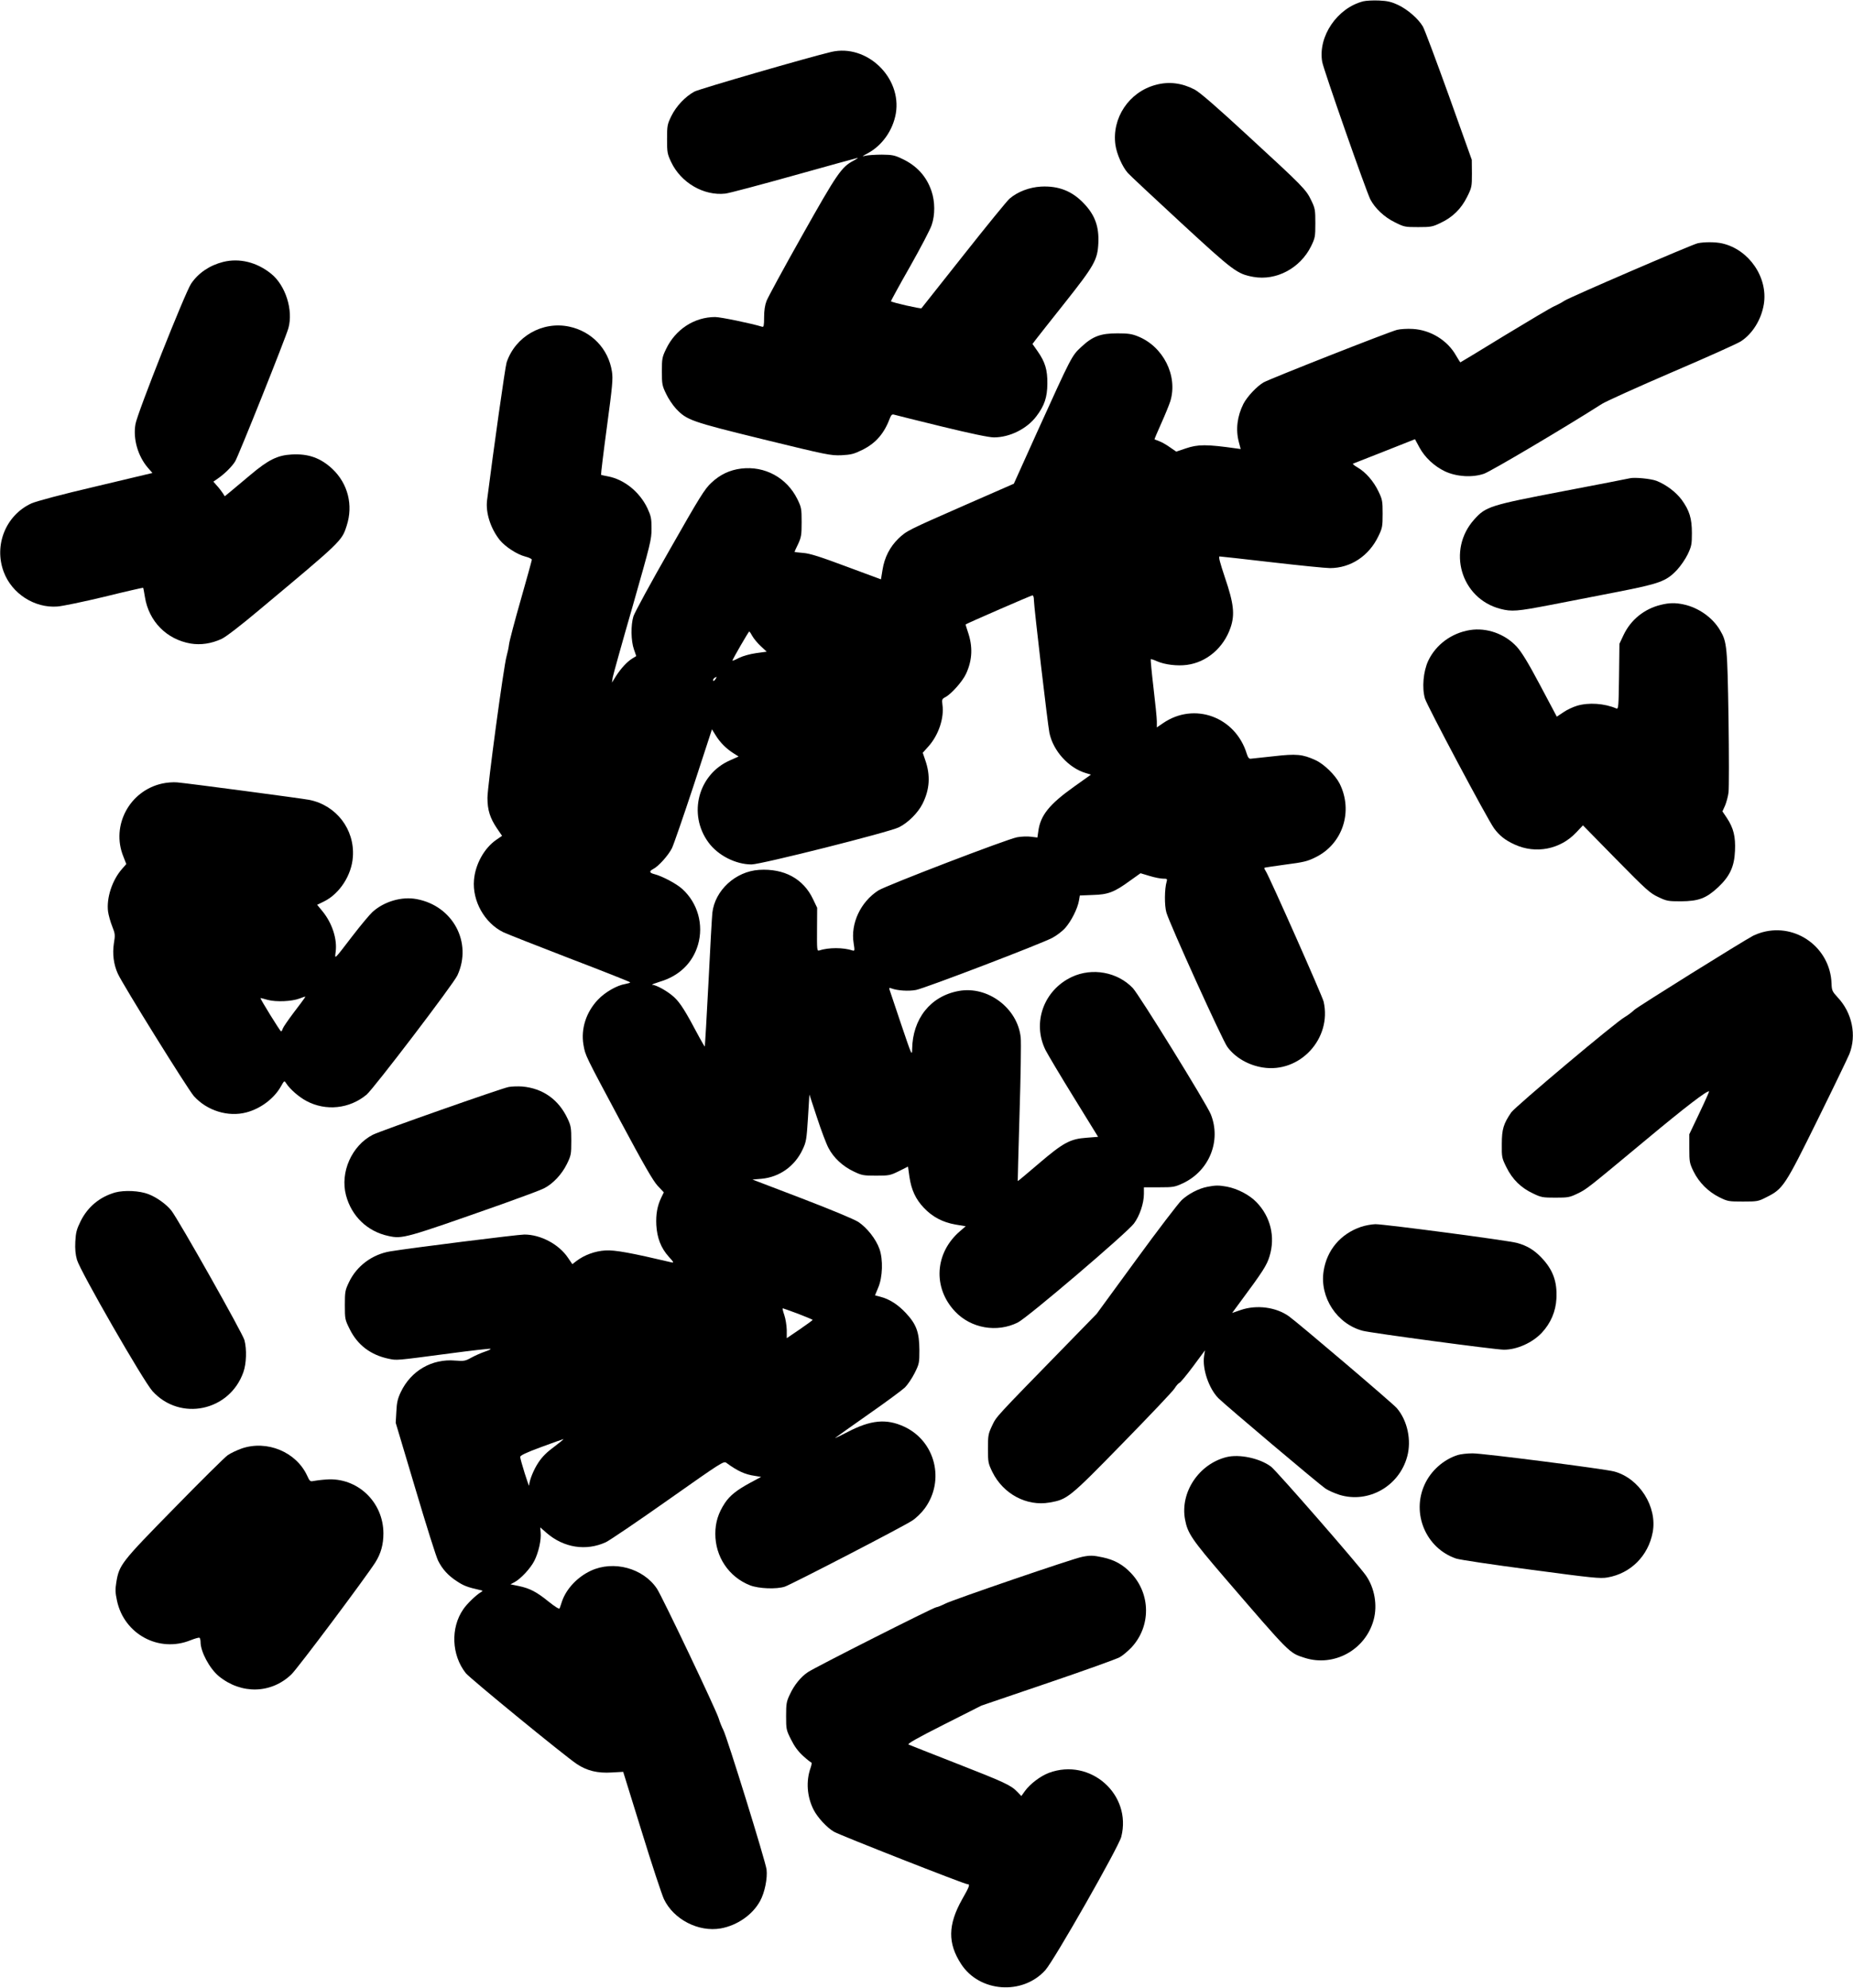
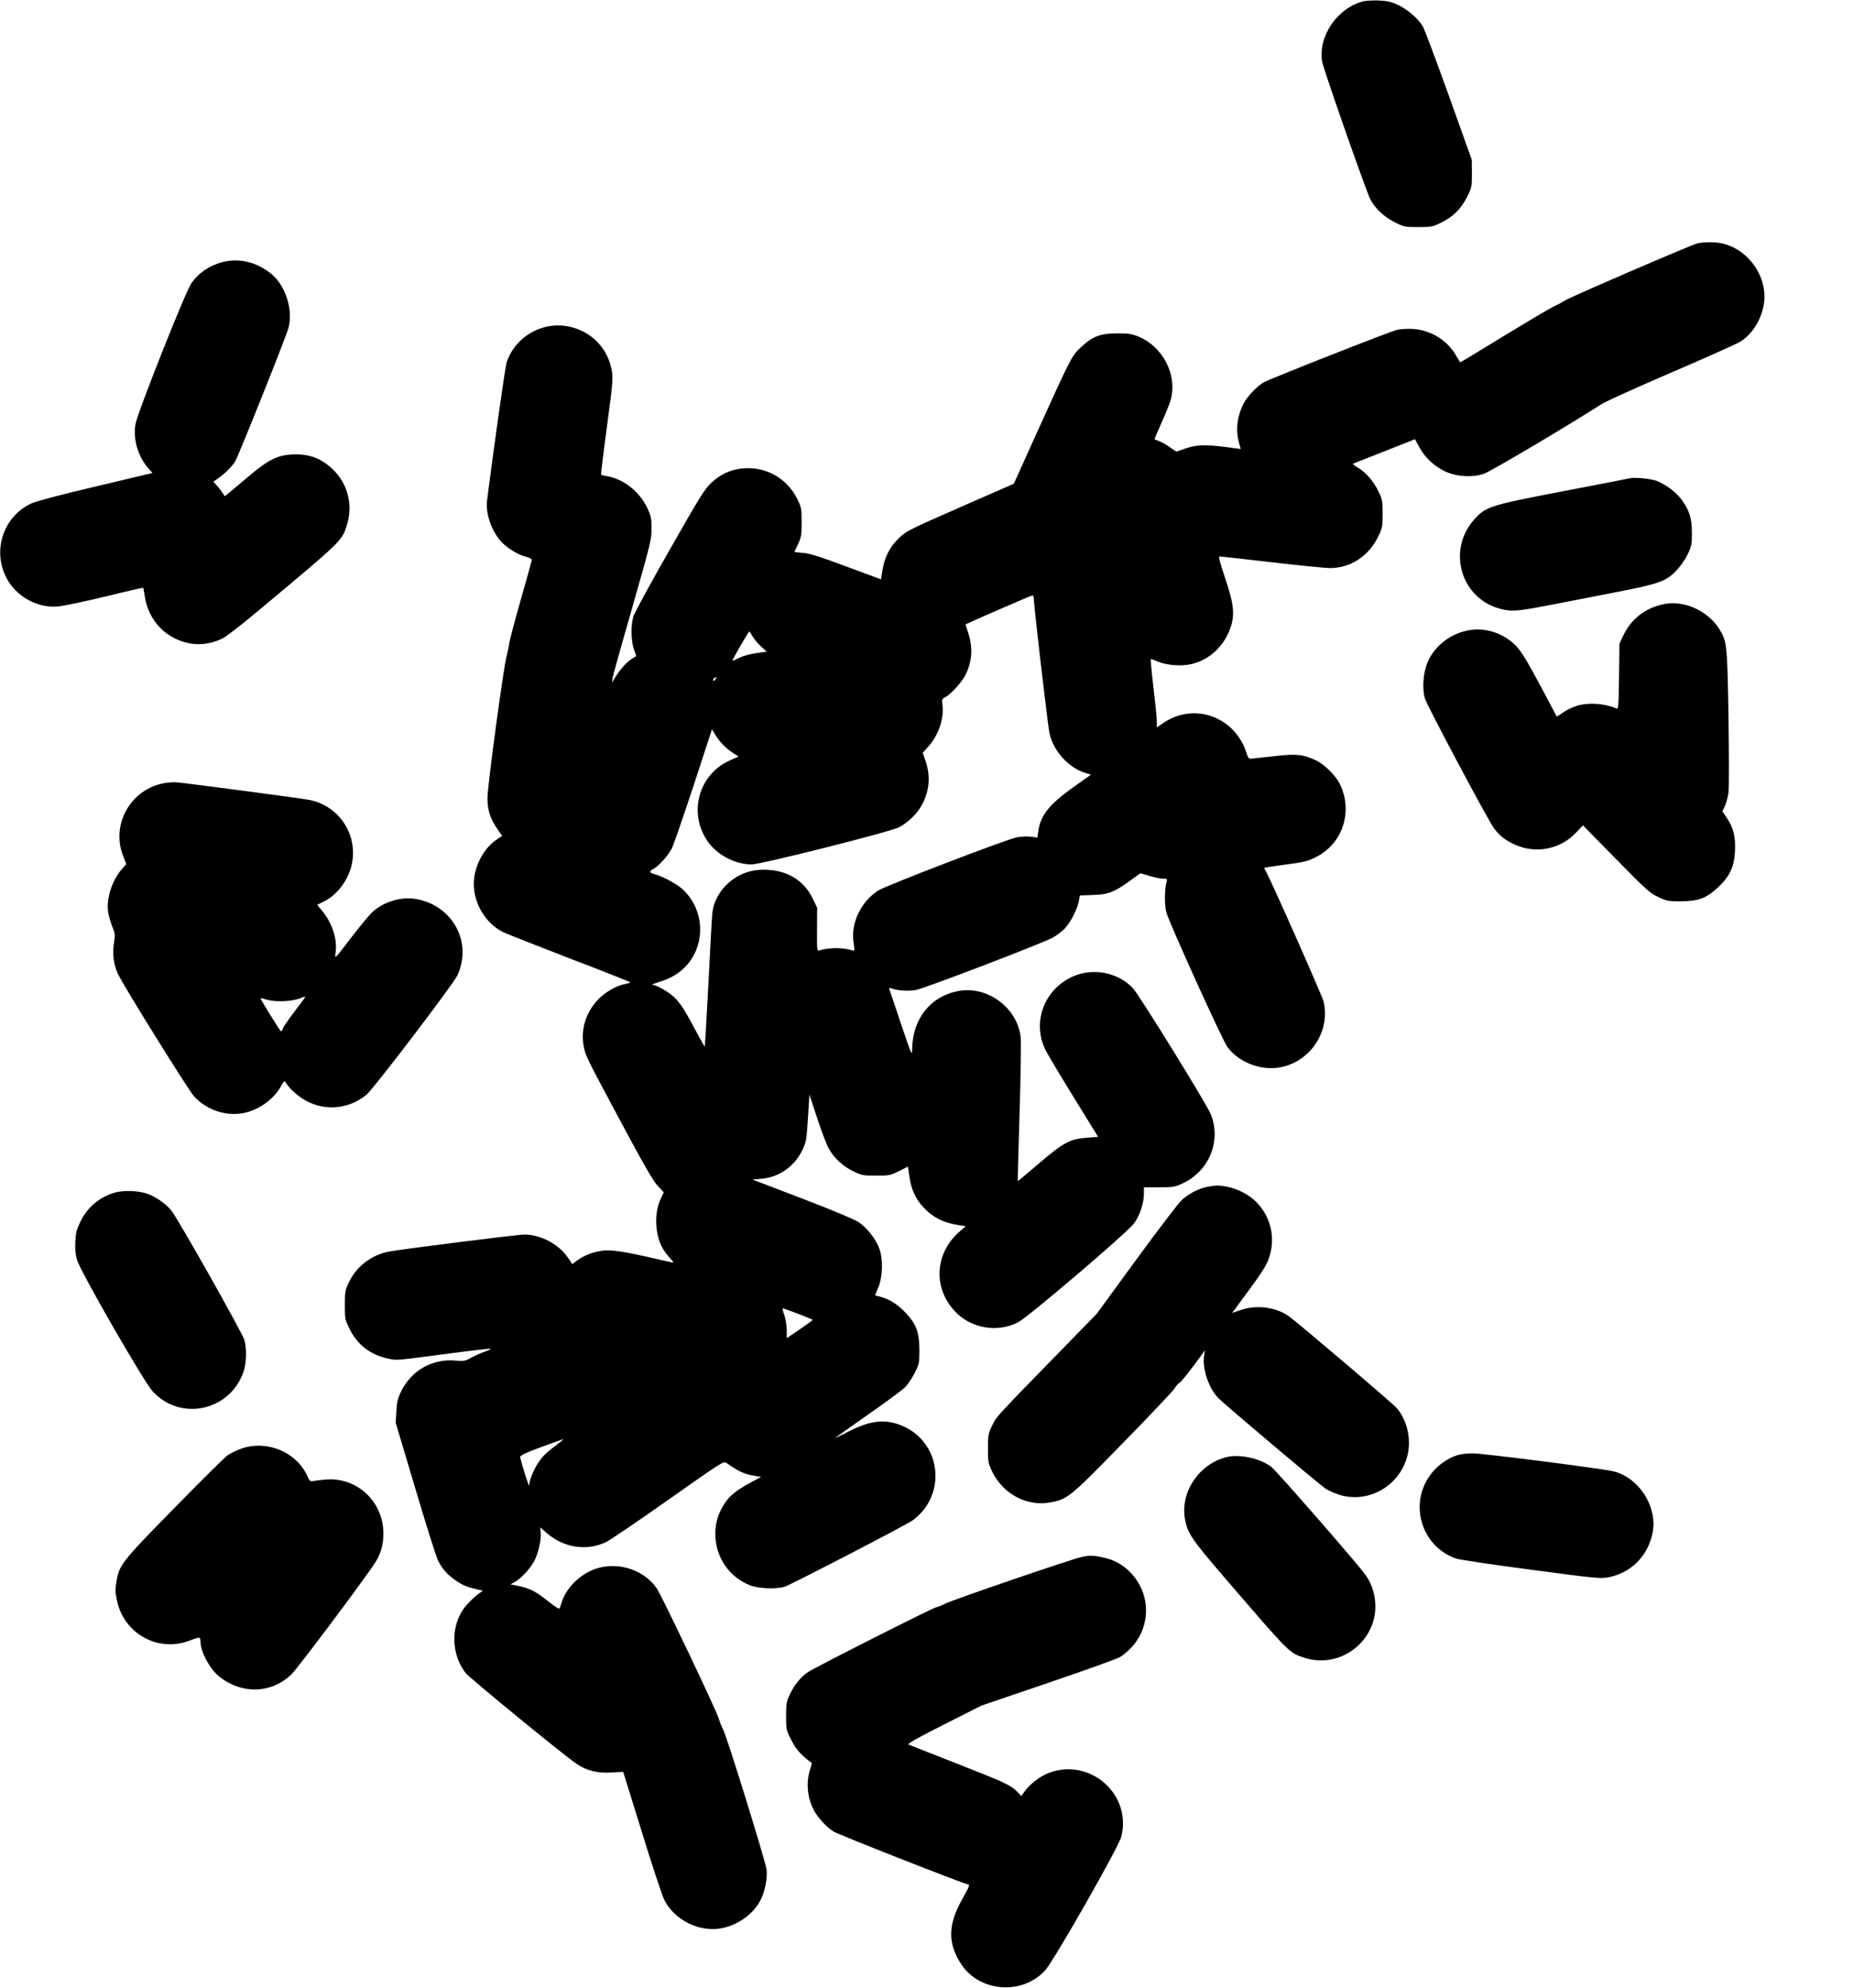
<svg xmlns="http://www.w3.org/2000/svg" version="1.0" width="1432pt" height="1536pt" viewBox="0 0 1432 1536" preserveAspectRatio="xMidYMid meet">
  <g transform="translate(0,1536) scale(0.1,-0.1)" fill="#000000" stroke="none">
    <path d="M10536 15350 c-202 -51 -352 -272 -318 -468 10 -59 339 -998 372 -1063 36 -69 108 -137 188 -176 73 -37 80 -38 181 -38 98 0 111 2 173 32 94 44 160 109 206 202 36 72 37 79 37 180 l-1 106 -177 495 c-98 272 -188 513 -201 535 -36 61 -118 132 -192 167 -52 24 -81 31 -147 34 -45 2 -99 -1 -121 -6z" />
-     <path d="M6425 14959 c-170 -40 -1020 -286 -1059 -307 -71 -39 -140 -112 -178 -189 -31 -64 -33 -74 -33 -178 0 -103 2 -114 32 -178 76 -160 253 -262 419 -243 28 3 268 67 533 141 265 74 485 135 489 135 4 -1 -11 -10 -32 -22 -93 -48 -128 -100 -397 -578 -141 -250 -264 -477 -275 -505 -13 -34 -19 -75 -19 -127 0 -65 -3 -77 -15 -73 -84 26 -322 75 -363 75 -162 0 -308 -96 -380 -248 -30 -62 -32 -75 -32 -172 0 -97 2 -110 32 -172 17 -37 52 -89 77 -116 84 -89 115 -100 678 -238 491 -120 517 -125 600 -122 75 4 96 9 161 41 106 52 171 128 216 250 8 20 16 27 29 23 9 -3 174 -44 366 -91 230 -56 369 -85 407 -85 122 0 255 66 328 163 63 83 84 147 85 252 1 107 -17 167 -75 250 l-40 57 28 37 c15 20 115 146 222 281 228 288 253 332 259 461 6 128 -26 217 -112 307 -91 96 -196 137 -331 130 -89 -5 -180 -39 -243 -93 -18 -15 -177 -210 -354 -434 -176 -223 -324 -409 -327 -413 -5 -6 -227 44 -236 54 -1 1 64 122 147 267 82 145 158 290 168 322 27 78 26 181 -1 261 -38 114 -114 198 -228 251 -58 28 -77 31 -156 32 -49 0 -106 -4 -125 -8 -32 -8 -30 -6 15 18 112 60 195 177 218 308 47 279 -225 539 -498 476z" />
-     <path d="M8931 14704 c-206 -55 -340 -256 -311 -464 10 -70 54 -170 96 -217 16 -18 200 -190 409 -383 409 -377 435 -397 562 -420 176 -31 361 67 445 237 31 64 33 73 33 178 0 102 -2 115 -31 175 -40 85 -64 109 -487 498 -247 228 -375 339 -415 360 -98 51 -199 64 -301 36z" />
    <path d="M13119 13480 c-49 -12 -986 -416 -1029 -444 -19 -13 -55 -32 -80 -43 -25 -11 -197 -113 -383 -226 -186 -114 -339 -207 -341 -207 -2 0 -17 24 -34 53 -66 117 -196 197 -333 205 -43 3 -99 -1 -123 -7 -63 -16 -982 -378 -1031 -406 -52 -30 -127 -110 -156 -166 -48 -96 -61 -199 -35 -296 l14 -53 -36 5 c-227 32 -294 32 -388 0 l-74 -25 -48 33 c-26 19 -63 40 -82 47 -19 7 -36 14 -38 15 -1 1 22 57 52 123 30 67 62 145 71 174 58 196 -56 421 -252 499 -47 19 -77 23 -158 23 -131 0 -191 -23 -279 -105 -74 -69 -73 -67 -342 -660 l-179 -397 -370 -162 c-458 -201 -457 -201 -522 -262 -65 -63 -108 -145 -123 -242 l-12 -73 -267 99 c-203 76 -282 101 -333 105 -38 3 -68 7 -68 8 0 2 12 29 28 61 24 53 27 70 27 169 0 105 -2 114 -33 178 -82 166 -252 258 -434 236 -89 -11 -163 -46 -231 -110 -51 -47 -90 -110 -322 -518 -146 -255 -272 -487 -280 -514 -21 -69 -19 -189 4 -255 l18 -52 -31 -19 c-42 -26 -87 -76 -126 -136 l-31 -50 6 40 c4 22 73 270 154 550 139 488 146 514 146 600 0 80 -4 97 -32 158 -60 126 -180 223 -306 246 -26 5 -50 10 -52 12 -2 3 18 169 45 369 43 320 48 373 39 429 -27 175 -156 310 -330 347 -207 44 -417 -76 -484 -277 -11 -34 -100 -664 -151 -1065 -12 -95 27 -218 98 -307 41 -51 134 -112 198 -128 28 -7 50 -18 50 -24 0 -5 -38 -144 -85 -308 -47 -164 -88 -320 -91 -345 -3 -26 -12 -67 -19 -92 -22 -73 -148 -1007 -148 -1095 0 -95 20 -157 74 -237 l39 -57 -45 -31 c-93 -64 -162 -189 -172 -310 -14 -163 82 -333 227 -404 25 -12 255 -103 512 -202 257 -98 468 -182 468 -185 0 -4 -17 -9 -38 -13 -64 -10 -156 -63 -211 -121 -92 -97 -133 -226 -112 -349 15 -84 8 -70 286 -590 182 -340 252 -461 287 -499 l48 -51 -20 -41 c-31 -65 -42 -129 -38 -212 6 -100 36 -177 95 -243 40 -44 43 -50 22 -45 -310 73 -438 97 -511 92 -81 -5 -162 -35 -224 -82 l-31 -24 -34 50 c-70 104 -211 179 -337 179 -50 0 -877 -104 -1036 -130 -139 -23 -260 -113 -319 -238 -30 -63 -32 -74 -32 -178 0 -107 1 -112 38 -186 60 -122 162 -199 301 -228 65 -13 47 -15 470 41 165 22 307 38 315 36 9 -1 -9 -11 -39 -21 -30 -10 -78 -31 -107 -47 -48 -27 -58 -28 -125 -23 -180 16 -343 -79 -421 -244 -24 -51 -31 -81 -34 -150 l-5 -87 152 -509 c83 -280 162 -531 176 -557 33 -66 79 -116 146 -159 51 -34 83 -46 173 -66 28 -6 29 -7 11 -18 -36 -21 -108 -90 -136 -132 -99 -143 -91 -354 20 -494 31 -39 762 -638 858 -702 78 -52 161 -72 270 -65 l88 5 143 -461 c78 -254 156 -489 172 -523 75 -157 267 -256 439 -226 127 23 246 105 304 212 36 65 58 176 50 243 -8 64 -304 1019 -334 1078 -12 23 -28 63 -36 90 -19 64 -437 942 -477 1002 -106 159 -335 221 -511 139 -103 -48 -188 -138 -222 -234 -8 -24 -16 -49 -19 -56 -3 -9 -32 9 -85 51 -94 76 -145 103 -232 121 l-63 13 30 16 c48 25 125 107 155 167 32 64 54 161 48 218 l-3 39 48 -42 c133 -116 307 -143 460 -72 29 14 245 160 480 326 413 291 430 302 450 287 87 -64 144 -90 221 -101 l48 -8 -84 -45 c-105 -57 -158 -99 -197 -158 -50 -76 -73 -149 -73 -235 -1 -179 105 -336 269 -400 68 -26 204 -31 268 -10 51 17 913 463 984 510 30 19 73 61 97 94 159 216 82 522 -160 633 -137 63 -257 51 -434 -41 -59 -31 -102 -51 -97 -46 6 5 120 86 255 181 135 94 262 188 283 208 21 21 55 71 75 111 36 72 37 79 37 180 -1 137 -23 197 -105 285 -61 65 -126 107 -196 125 l-42 11 26 63 c33 79 37 213 9 294 -27 78 -98 167 -165 211 -36 22 -208 94 -438 182 l-379 145 71 6 c138 13 256 97 316 225 29 61 31 78 42 246 l11 180 59 -179 c32 -98 72 -204 89 -235 39 -75 110 -141 195 -181 62 -30 75 -32 173 -32 100 0 109 2 176 35 l70 35 11 -79 c15 -101 48 -173 112 -240 66 -70 146 -112 245 -129 l78 -13 -43 -37 c-197 -168 -213 -438 -39 -622 123 -130 323 -165 484 -85 74 36 841 690 898 765 44 59 77 156 77 229 l0 51 117 0 c112 0 121 2 186 32 203 96 296 328 214 532 -33 82 -555 926 -603 976 -119 124 -313 159 -470 86 -218 -102 -309 -354 -204 -566 17 -33 114 -197 218 -365 l188 -305 -88 -7 c-128 -9 -180 -37 -372 -201 -88 -75 -160 -136 -161 -134 -1 1 6 236 14 522 9 286 13 550 9 587 -23 227 -255 402 -480 360 -217 -40 -356 -214 -359 -451 -1 -54 -4 -45 -85 194 -46 138 -87 258 -90 268 -4 14 -2 16 18 8 45 -16 129 -22 187 -11 66 12 966 356 1054 403 32 17 77 51 99 76 47 53 95 149 106 210 l7 41 100 4 c118 3 166 21 289 111 l80 57 70 -21 c39 -12 86 -21 105 -21 30 0 33 -2 27 -22 -17 -57 -18 -185 -2 -240 25 -87 433 -987 471 -1038 60 -82 161 -141 273 -159 287 -46 536 223 471 509 -10 43 -417 961 -447 1008 -8 12 -13 24 -11 26 2 2 76 13 164 25 139 18 169 25 231 56 211 103 293 356 187 569 -34 67 -121 152 -187 182 -100 46 -148 50 -323 30 -87 -9 -166 -18 -177 -19 -13 -2 -22 9 -31 38 -87 286 -406 403 -648 236 l-47 -32 0 47 c0 26 -12 143 -26 261 -14 118 -23 217 -21 219 2 2 25 -5 51 -17 58 -25 153 -37 228 -27 154 20 285 133 338 289 34 100 25 185 -44 387 -38 114 -51 162 -41 162 7 0 189 -20 404 -45 215 -25 417 -45 449 -45 160 0 302 94 375 248 30 62 32 75 32 172 0 97 -2 110 -32 172 -37 78 -98 149 -162 186 -24 14 -40 27 -35 29 5 2 115 45 244 96 l235 93 34 -63 c42 -78 115 -146 199 -186 89 -41 209 -49 300 -18 53 18 635 363 912 540 30 19 273 129 540 244 267 114 507 222 533 239 90 58 159 169 178 288 33 206 -115 422 -322 469 -52 12 -140 12 -190 1z m-5129 -2757 c0 -49 107 -964 120 -1027 29 -139 149 -271 281 -310 l40 -12 -129 -92 c-193 -137 -262 -223 -278 -346 l-7 -48 -49 6 c-27 4 -76 2 -108 -4 -77 -14 -1010 -372 -1072 -411 -137 -88 -216 -255 -191 -408 9 -56 8 -61 -8 -56 -73 24 -185 24 -259 0 -16 -5 -17 6 -16 162 l1 168 -32 67 c-75 158 -223 238 -417 226 -182 -12 -341 -158 -361 -332 -3 -28 -17 -271 -30 -540 -14 -270 -27 -491 -28 -493 -2 -1 -20 30 -42 70 -109 206 -147 266 -195 311 -47 44 -137 95 -170 96 -8 1 19 11 60 24 149 44 253 145 294 285 45 154 -1 322 -121 431 -43 40 -156 100 -216 115 -39 10 -42 22 -10 39 42 21 118 106 146 162 13 27 88 244 167 483 l142 435 28 -45 c34 -56 82 -104 137 -139 l41 -26 -65 -29 c-247 -107 -329 -416 -168 -635 73 -100 210 -170 333 -170 73 0 1062 249 1139 287 70 35 146 110 182 181 56 111 63 220 21 339 l-19 56 44 49 c78 87 123 220 108 323 -5 40 -3 44 23 58 46 24 133 122 160 181 49 107 53 210 13 325 -10 30 -18 55 -16 56 19 12 506 224 515 224 7 1 12 -13 12 -36z m-2176 -278 c11 -20 40 -55 65 -78 l46 -43 -81 -11 c-49 -7 -102 -22 -133 -37 -28 -15 -51 -24 -51 -21 0 9 125 225 130 225 3 0 14 -16 24 -35z m-286 -335 c-7 -11 -15 -15 -17 -9 -2 6 3 15 10 20 20 12 21 11 7 -11z m639 -4902 c62 -24 113 -45 113 -48 -1 -3 -46 -36 -100 -73 l-100 -68 0 63 c-1 35 -9 87 -19 116 -10 28 -15 52 -12 52 2 0 56 -19 118 -42z m-1883 -1027 c-56 -41 -93 -77 -122 -121 -38 -56 -71 -139 -73 -179 0 -20 -68 198 -69 220 0 12 44 33 163 77 89 33 166 60 171 61 5 1 -26 -25 -70 -58z" />
    <path d="M1725 13336 c-104 -26 -192 -85 -248 -168 -46 -68 -415 -998 -430 -1085 -20 -114 18 -247 96 -338 l35 -40 -437 -104 c-274 -64 -459 -114 -498 -131 -198 -91 -292 -323 -214 -530 63 -168 238 -280 414 -267 40 3 204 37 366 76 161 40 295 70 297 69 2 -2 8 -35 14 -72 30 -187 167 -327 353 -359 78 -13 160 -1 240 36 32 15 146 102 292 225 637 532 636 531 674 649 52 159 10 325 -110 439 -91 85 -185 119 -314 112 -110 -6 -180 -40 -320 -158 -60 -51 -130 -109 -154 -129 l-44 -36 -16 25 c-9 13 -28 39 -44 56 l-28 32 33 23 c51 35 108 90 135 133 24 38 391 955 412 1031 38 139 -22 329 -133 419 -111 90 -245 123 -371 92z" />
    <path d="M12595 11664 c-11 -3 -243 -48 -515 -100 -564 -108 -597 -118 -686 -217 -214 -237 -106 -612 201 -692 88 -23 130 -19 386 30 129 25 362 71 519 101 327 64 377 82 460 170 28 30 65 84 83 121 29 62 32 77 32 163 0 115 -19 175 -79 258 -45 60 -119 116 -194 146 -44 17 -171 29 -207 20z" />
    <path d="M12835 10686 c-128 -31 -232 -115 -288 -233 l-32 -68 -3 -253 c-3 -233 -5 -253 -20 -247 -94 40 -214 48 -305 21 -30 -9 -78 -31 -105 -50 l-51 -34 -128 241 c-95 179 -142 255 -181 299 -92 100 -233 150 -363 129 -142 -23 -263 -113 -322 -238 -38 -83 -49 -208 -25 -291 17 -57 483 -933 534 -1003 41 -56 86 -92 159 -125 163 -75 352 -38 475 92 l53 56 256 -261 c235 -239 262 -263 326 -293 65 -31 77 -33 175 -33 137 1 195 23 286 107 92 86 127 161 132 283 5 110 -11 175 -62 253 l-35 52 20 44 c10 24 23 70 27 102 4 33 4 291 0 574 -9 555 -12 589 -65 679 -57 98 -166 175 -281 200 -65 14 -112 13 -177 -3z" />
    <path d="M1253 9305 c-253 -56 -396 -326 -300 -563 l23 -59 -34 -39 c-76 -87 -120 -224 -107 -328 4 -28 18 -79 32 -114 23 -58 24 -67 13 -133 -12 -80 -2 -161 30 -232 35 -80 540 -892 588 -947 101 -113 265 -164 407 -126 109 29 212 106 265 199 27 48 27 48 42 25 30 -46 98 -105 156 -136 150 -80 333 -61 465 49 53 44 673 857 702 922 117 254 -35 537 -315 589 -115 22 -251 -18 -341 -99 -22 -20 -93 -105 -156 -187 -146 -190 -136 -181 -129 -121 13 98 -27 221 -101 312 l-42 51 53 26 c120 59 214 203 223 345 15 212 -128 398 -337 440 -57 11 -922 126 -1020 135 -31 3 -82 -1 -117 -9z m1101 -1657 c-4 -7 -43 -59 -85 -114 -42 -56 -80 -111 -84 -123 -3 -12 -9 -21 -13 -21 -7 0 -163 253 -159 257 1 1 27 -5 57 -14 65 -17 185 -12 245 11 22 8 41 15 43 15 2 1 0 -5 -4 -11z" />
-     <path d="M13620 8156 c-25 -7 -56 -19 -70 -26 -90 -48 -892 -548 -920 -574 -19 -18 -52 -43 -73 -55 -71 -39 -846 -692 -878 -737 -60 -88 -73 -130 -73 -244 -1 -103 0 -108 36 -181 46 -93 112 -158 206 -202 62 -30 75 -32 172 -32 97 0 110 2 170 31 73 35 72 35 540 424 293 244 466 377 478 366 1 -2 -32 -77 -75 -167 l-78 -164 0 -110 c0 -104 2 -114 33 -178 42 -85 113 -156 199 -199 65 -32 72 -33 183 -33 111 0 118 1 182 34 128 64 142 86 395 599 124 251 234 480 245 507 57 144 22 318 -90 437 -43 47 -46 54 -48 109 -10 274 -272 467 -534 395z" />
-     <path d="M3930 6960 c-57 -11 -990 -339 -1049 -369 -163 -84 -254 -290 -207 -468 43 -162 165 -279 327 -314 111 -24 124 -20 879 246 151 54 297 108 324 122 69 35 137 107 177 188 32 66 34 75 34 180 0 99 -3 116 -28 169 -69 149 -192 236 -352 250 -33 2 -80 1 -105 -4z" />
    <path d="M9332 6189 c-69 -13 -147 -54 -200 -103 -27 -26 -186 -234 -353 -463 l-304 -416 -235 -241 c-558 -572 -538 -550 -573 -623 -30 -64 -32 -75 -32 -178 0 -106 2 -113 34 -180 84 -170 265 -267 442 -236 138 24 151 34 566 459 208 213 389 403 401 424 12 20 29 39 37 42 8 3 56 61 106 128 l91 123 -7 -46 c-14 -98 37 -249 111 -324 52 -52 774 -662 827 -698 22 -15 72 -37 110 -49 223 -67 460 67 522 297 34 125 2 277 -80 373 -30 36 -757 654 -834 710 -99 71 -249 91 -372 49 l-67 -23 56 76 c181 244 212 292 233 362 46 150 8 306 -101 418 -55 57 -146 104 -229 120 -61 11 -88 11 -149 -1z" />
    <path d="M890 6145 c-119 -34 -212 -111 -267 -222 -31 -63 -37 -87 -41 -157 -3 -59 1 -100 13 -142 26 -89 515 -940 584 -1015 214 -235 596 -154 702 148 23 65 27 175 8 247 -12 49 -506 925 -564 1000 -37 48 -114 104 -178 128 -69 27 -186 32 -257 13z" />
-     <path d="M10517 5879 c-157 -54 -263 -179 -288 -341 -32 -204 104 -410 303 -462 71 -18 1025 -146 1090 -146 102 0 221 54 294 132 68 73 107 164 112 263 7 132 -27 224 -117 318 -57 59 -111 91 -187 112 -74 20 -1023 145 -1095 145 -30 -1 -80 -10 -112 -21z" />
    <path d="M1869 4167 c-37 -13 -86 -36 -109 -52 -23 -16 -209 -200 -414 -410 -409 -417 -425 -437 -447 -572 -9 -55 -8 -82 5 -142 55 -260 325 -405 569 -306 33 13 64 22 69 19 4 -3 8 -18 8 -33 0 -75 69 -204 141 -264 174 -142 405 -136 561 14 49 47 573 747 649 866 43 69 62 138 62 223 0 244 -202 435 -441 417 -43 -3 -88 -9 -102 -12 -22 -5 -28 0 -47 43 -85 182 -309 275 -504 209z" />
    <path d="M11265 4116 c-109 -35 -206 -120 -255 -227 -104 -225 10 -494 243 -573 26 -9 286 -48 577 -86 480 -64 536 -70 593 -60 179 31 315 167 349 349 37 197 -103 418 -298 470 -75 20 -1018 141 -1094 140 -41 0 -93 -6 -115 -13z" />
    <path d="M9478 4100 c-214 -54 -359 -273 -320 -482 20 -107 51 -153 306 -450 511 -593 497 -580 618 -619 227 -73 472 62 534 295 30 112 7 245 -60 341 -59 85 -689 807 -733 841 -86 65 -245 99 -345 74z" />
    <path d="M8362 3329 c-70 -13 -991 -329 -1054 -360 -32 -16 -64 -29 -72 -29 -19 0 -937 -464 -993 -502 -55 -37 -106 -100 -140 -174 -25 -53 -28 -70 -28 -165 0 -101 1 -108 38 -181 26 -53 54 -91 93 -127 31 -28 60 -51 64 -51 5 0 2 -19 -6 -42 -36 -102 -28 -221 23 -322 30 -60 104 -140 158 -171 46 -27 1008 -405 1030 -405 24 0 18 -16 -40 -118 -110 -196 -112 -339 -7 -500 142 -218 474 -242 650 -47 68 75 566 950 587 1030 84 328 -239 614 -559 495 -66 -25 -145 -85 -185 -140 l-28 -39 -32 33 c-49 51 -97 73 -475 221 -192 75 -356 140 -365 144 -10 6 67 50 275 155 l289 146 514 175 c283 96 533 186 555 199 23 13 63 47 90 75 151 163 150 412 -3 574 -62 66 -129 103 -218 122 -75 16 -98 17 -161 4z" />
  </g>
</svg>